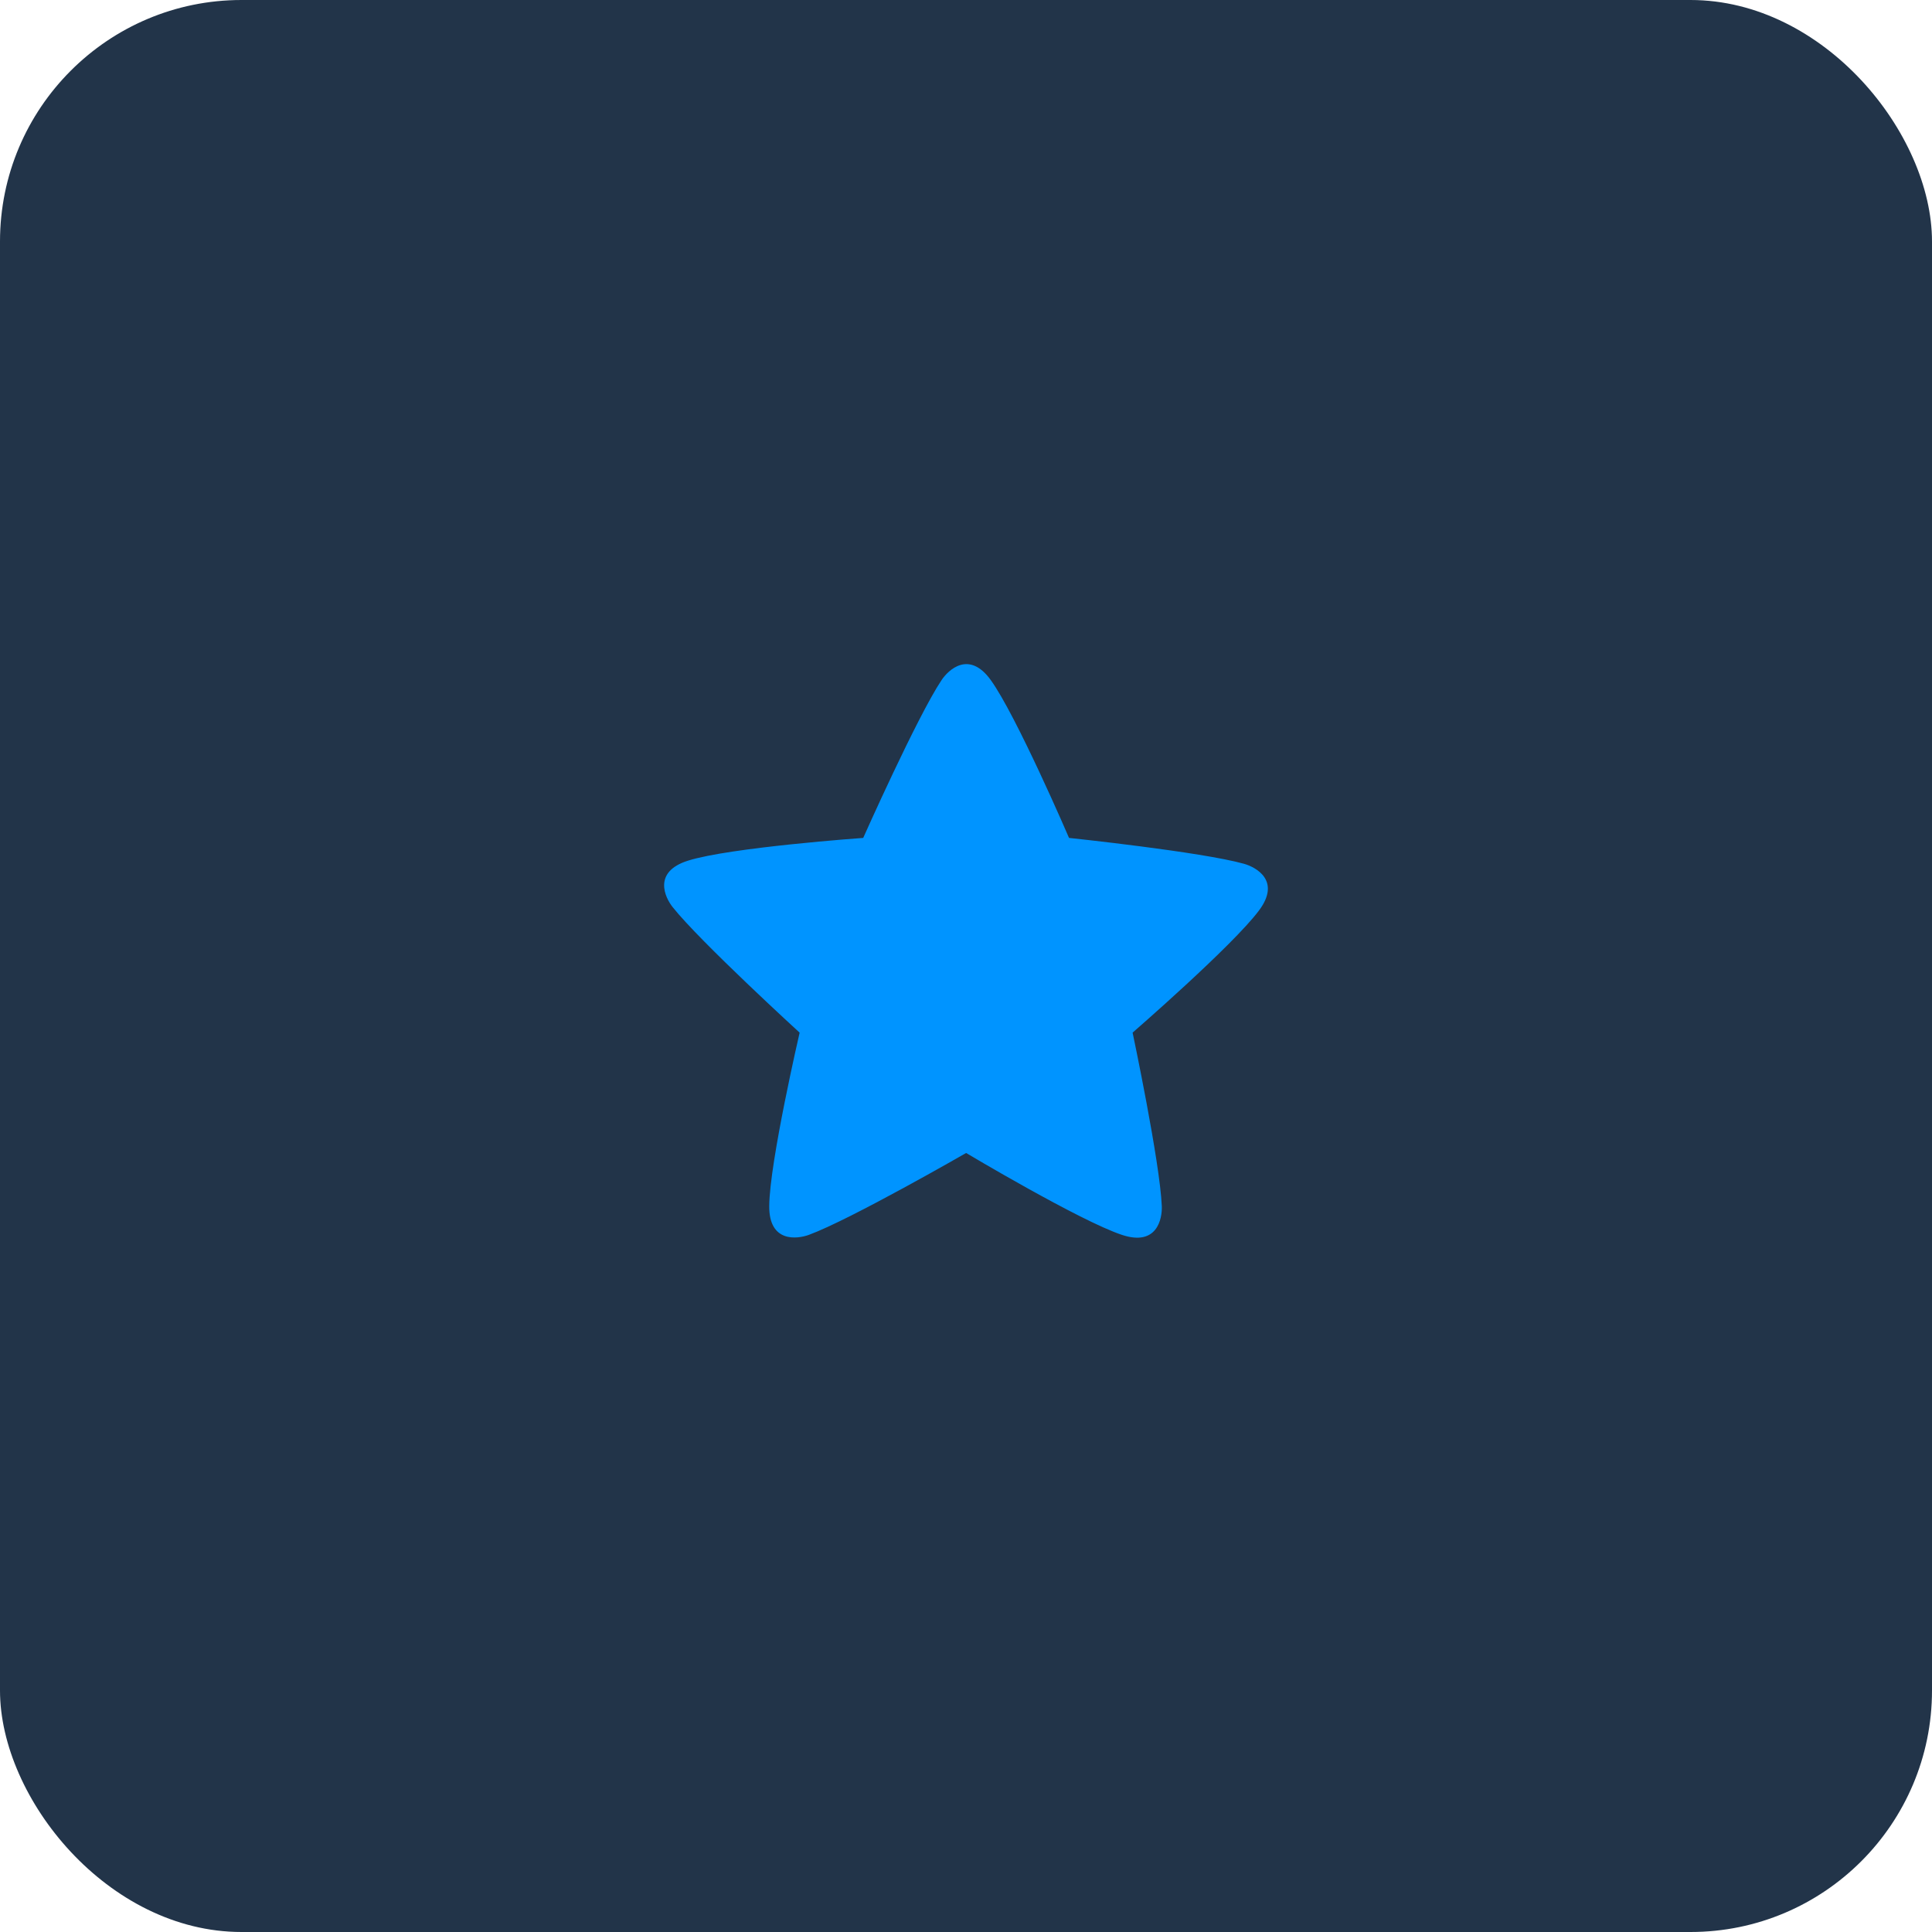
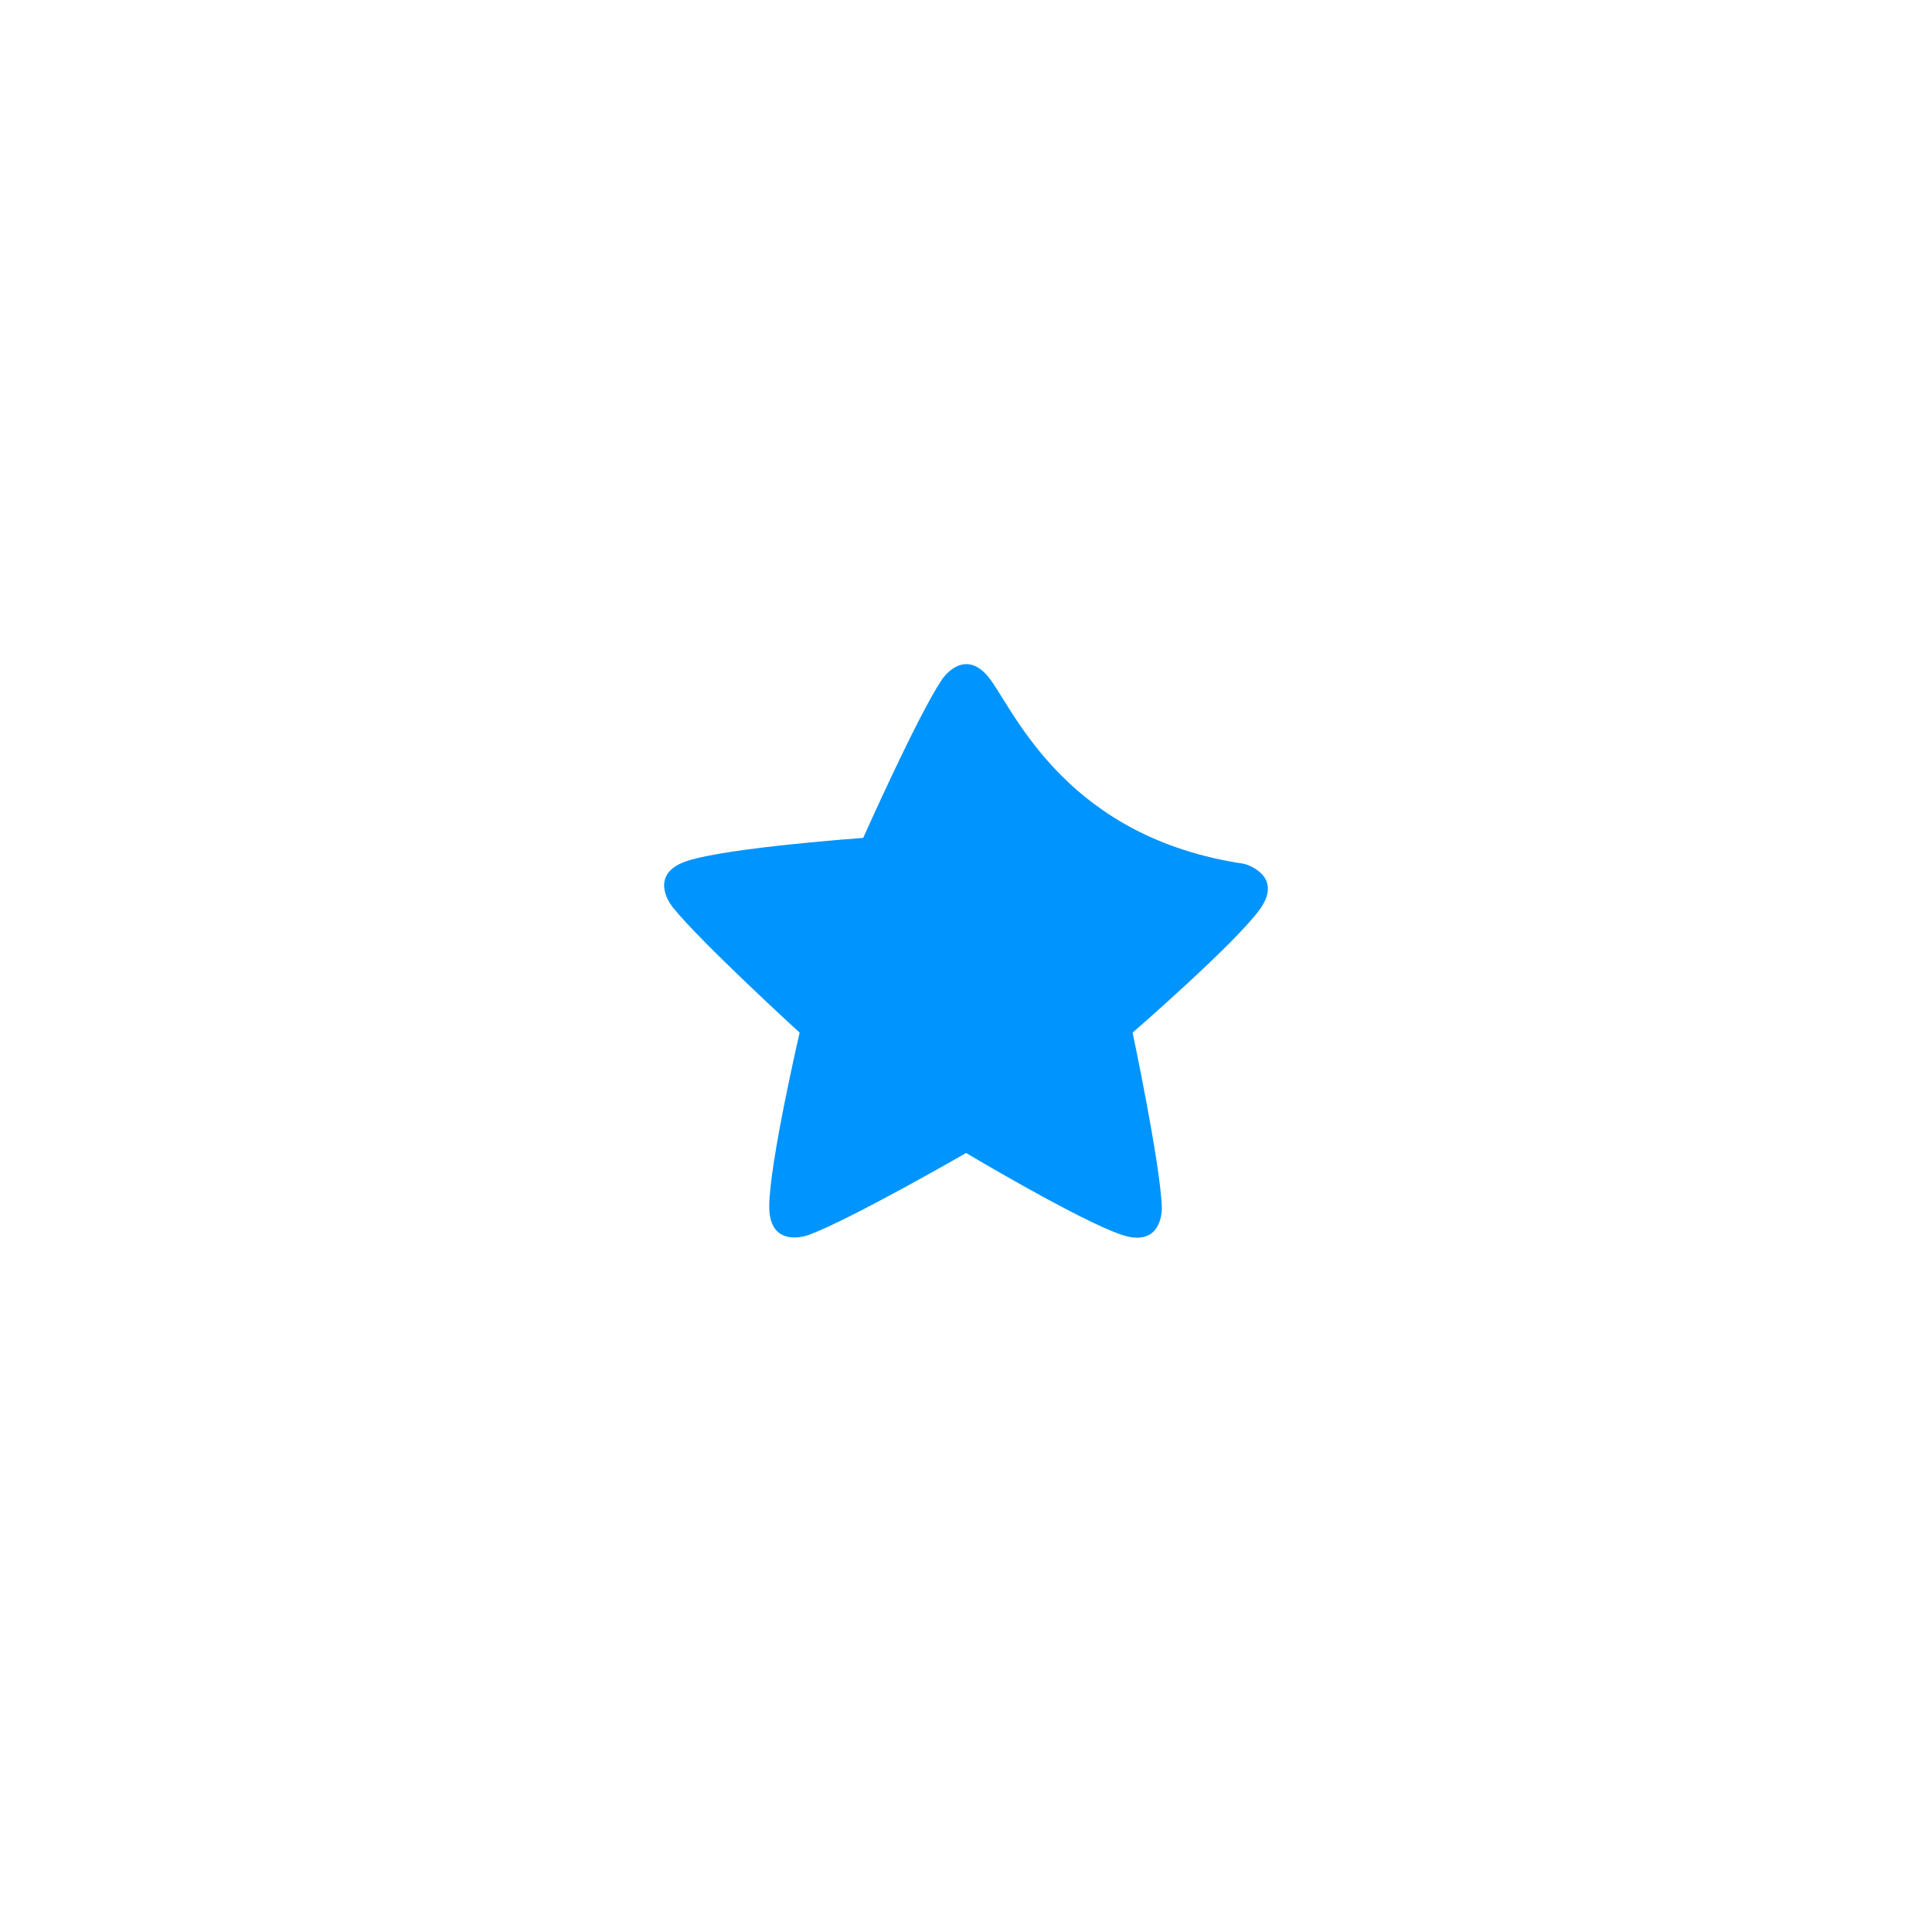
<svg xmlns="http://www.w3.org/2000/svg" width="64" height="64" viewBox="0 0 64 64" fill="none">
-   <rect width="64" height="64" rx="8" fill="#223449" />
-   <path d="M41.212 28.615C39.803 28.219 35.426 27.758 35.413 27.757C35.413 27.757 33.674 23.713 32.821 22.529C32.102 21.531 31.417 22.19 31.192 22.527C30.381 23.742 28.595 27.757 28.595 27.757C28.595 27.757 24.186 28.07 22.789 28.511C21.613 28.882 22.031 29.734 22.284 30.051C23.193 31.195 26.489 34.208 26.489 34.208C26.489 34.208 25.494 38.492 25.482 39.949C25.471 41.177 26.414 41.046 26.796 40.906C28.171 40.401 32.004 38.194 32.004 38.194C32.004 38.194 35.776 40.446 37.166 40.907C38.336 41.296 38.502 40.363 38.486 39.958C38.427 38.501 37.519 34.207 37.519 34.207C37.519 34.207 40.836 31.329 41.708 30.158C42.444 29.172 41.603 28.726 41.212 28.615Z" fill="#0094FF" />
+   <path d="M41.212 28.615C35.413 27.757 33.674 23.713 32.821 22.529C32.102 21.531 31.417 22.19 31.192 22.527C30.381 23.742 28.595 27.757 28.595 27.757C28.595 27.757 24.186 28.07 22.789 28.511C21.613 28.882 22.031 29.734 22.284 30.051C23.193 31.195 26.489 34.208 26.489 34.208C26.489 34.208 25.494 38.492 25.482 39.949C25.471 41.177 26.414 41.046 26.796 40.906C28.171 40.401 32.004 38.194 32.004 38.194C32.004 38.194 35.776 40.446 37.166 40.907C38.336 41.296 38.502 40.363 38.486 39.958C38.427 38.501 37.519 34.207 37.519 34.207C37.519 34.207 40.836 31.329 41.708 30.158C42.444 29.172 41.603 28.726 41.212 28.615Z" fill="#0094FF" />
</svg>